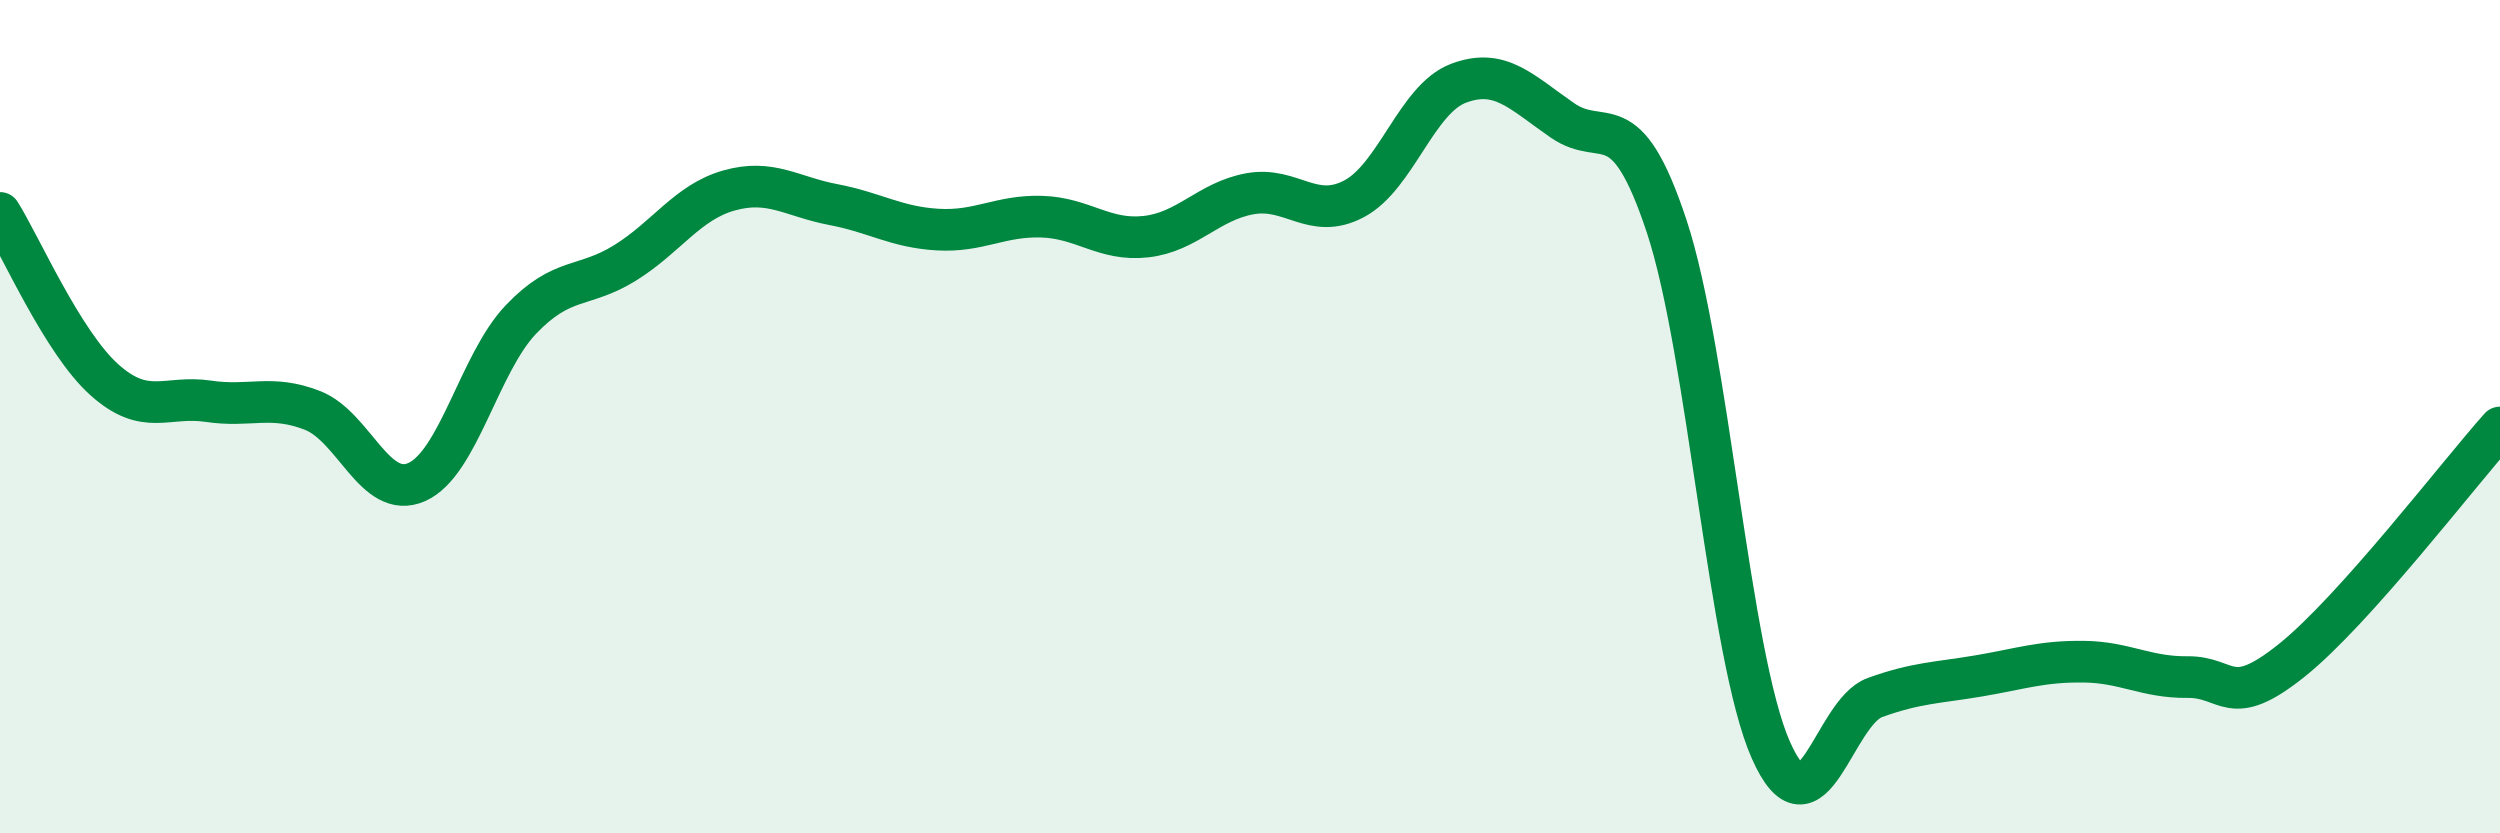
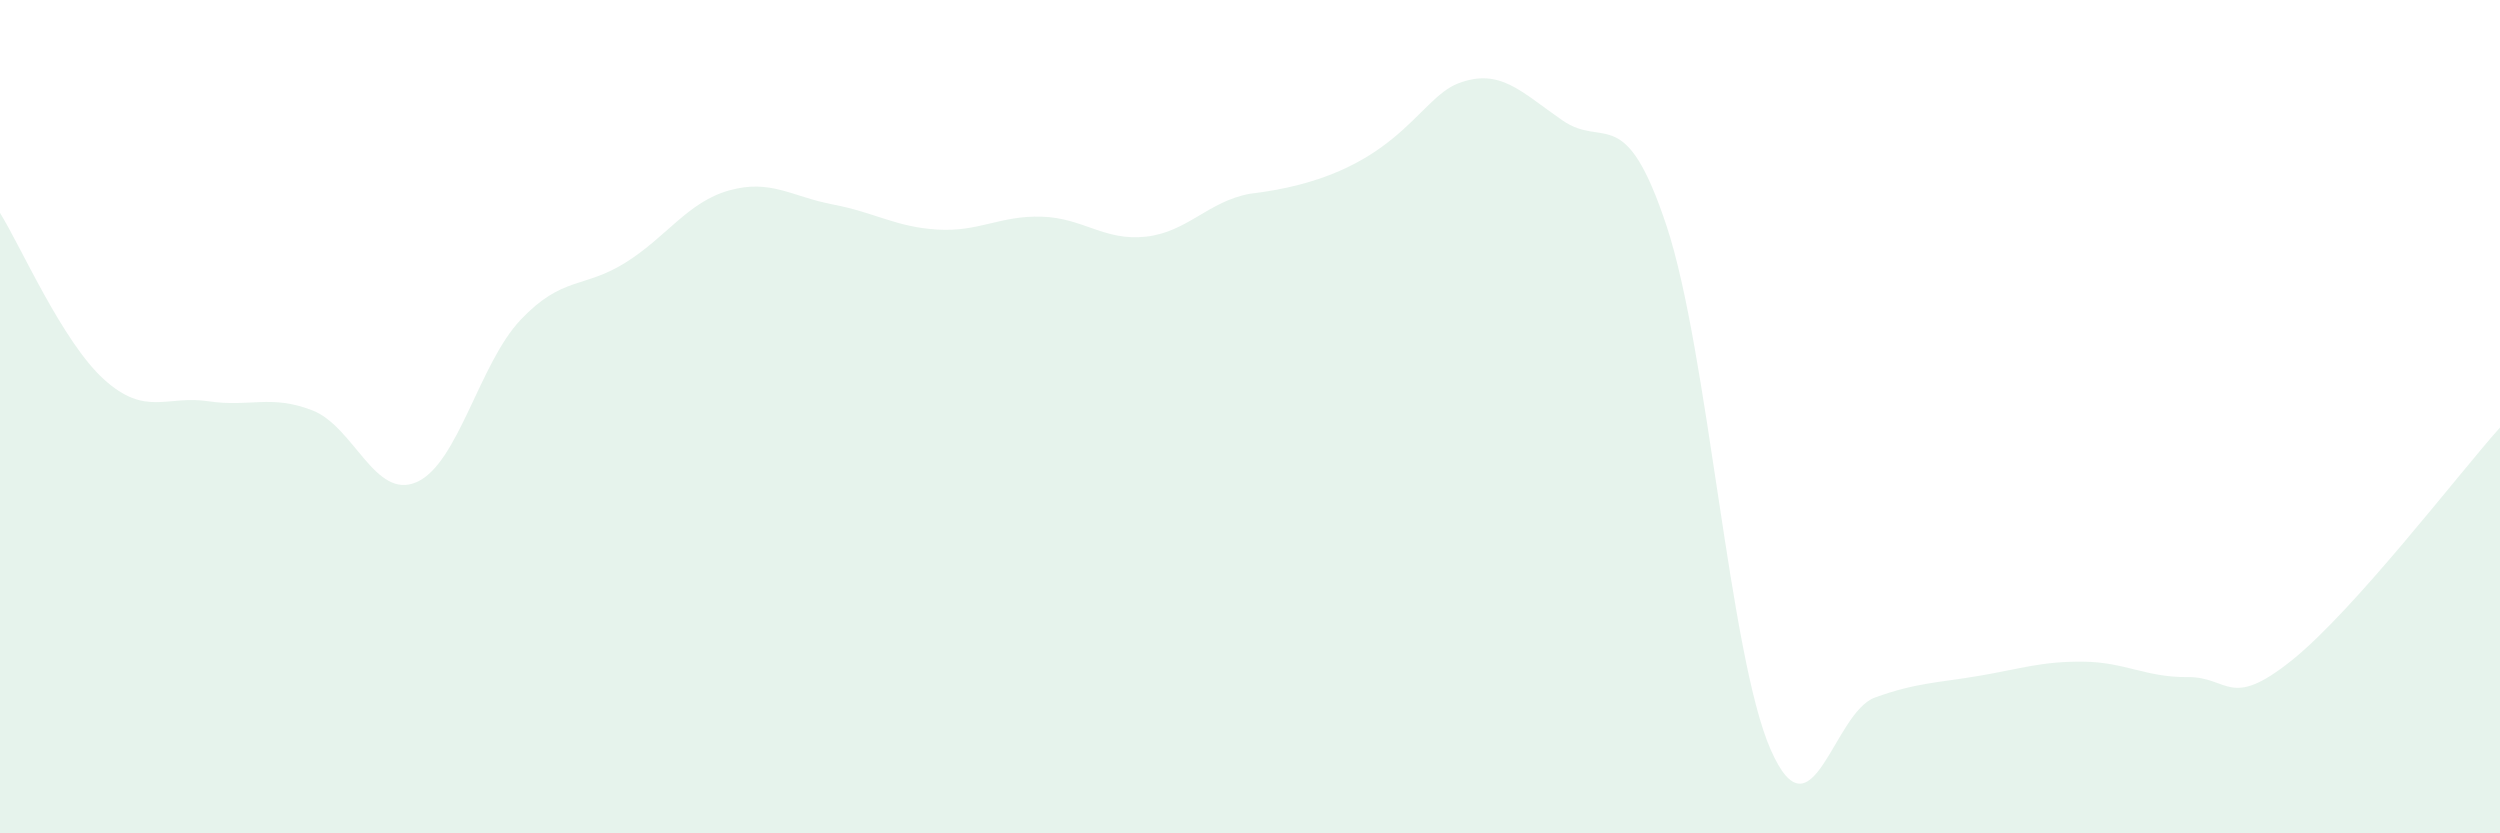
<svg xmlns="http://www.w3.org/2000/svg" width="60" height="20" viewBox="0 0 60 20">
-   <path d="M 0,5.11 C 0.5,5.91 1.5,8.21 2.5,9.11 C 3.5,10.01 4,9.48 5,9.63 C 6,9.78 6.5,9.46 7.5,9.85 C 8.5,10.24 9,12.01 10,11.57 C 11,11.13 11.5,8.72 12.5,7.67 C 13.5,6.62 14,6.93 15,6.31 C 16,5.69 16.5,4.85 17.5,4.57 C 18.5,4.29 19,4.72 20,4.91 C 21,5.1 21.5,5.45 22.5,5.51 C 23.5,5.57 24,5.17 25,5.2 C 26,5.23 26.5,5.79 27.5,5.68 C 28.5,5.57 29,4.83 30,4.65 C 31,4.47 31.5,5.3 32.5,4.77 C 33.5,4.24 34,2.38 35,2 C 36,1.62 36.5,2.2 37.5,2.89 C 38.5,3.58 39,2.41 40,5.43 C 41,8.45 41.5,15.74 42.5,18 C 43.5,20.26 44,17.1 45,16.74 C 46,16.38 46.5,16.39 47.5,16.22 C 48.5,16.05 49,15.87 50,15.88 C 51,15.89 51.5,16.26 52.5,16.25 C 53.5,16.24 53.5,17.05 55,15.85 C 56.5,14.65 59,11.38 60,10.26L60 20L0 20Z" fill="#008740" opacity="0.1" stroke-linecap="round" stroke-linejoin="round" />
-   <path d="M 0,5.11 C 0.5,5.91 1.5,8.21 2.5,9.11 C 3.5,10.01 4,9.48 5,9.63 C 6,9.78 6.5,9.46 7.5,9.85 C 8.5,10.24 9,12.01 10,11.57 C 11,11.13 11.5,8.72 12.5,7.67 C 13.5,6.62 14,6.93 15,6.31 C 16,5.69 16.5,4.85 17.5,4.57 C 18.5,4.29 19,4.72 20,4.91 C 21,5.1 21.5,5.45 22.5,5.51 C 23.5,5.57 24,5.17 25,5.2 C 26,5.23 26.5,5.79 27.5,5.68 C 28.5,5.57 29,4.83 30,4.65 C 31,4.47 31.5,5.3 32.5,4.77 C 33.5,4.24 34,2.38 35,2 C 36,1.62 36.5,2.2 37.5,2.89 C 38.5,3.58 39,2.41 40,5.43 C 41,8.45 41.5,15.74 42.5,18 C 43.5,20.26 44,17.1 45,16.74 C 46,16.38 46.5,16.39 47.5,16.22 C 48.5,16.05 49,15.87 50,15.88 C 51,15.89 51.5,16.26 52.5,16.25 C 53.5,16.24 53.5,17.05 55,15.85 C 56.5,14.65 59,11.38 60,10.26" stroke="#008740" stroke-width="1" fill="none" stroke-linecap="round" stroke-linejoin="round" />
+   <path d="M 0,5.11 C 0.5,5.91 1.5,8.21 2.5,9.11 C 3.5,10.01 4,9.48 5,9.63 C 6,9.78 6.5,9.46 7.5,9.85 C 8.5,10.24 9,12.01 10,11.57 C 11,11.13 11.5,8.72 12.5,7.67 C 13.5,6.62 14,6.93 15,6.31 C 16,5.69 16.5,4.85 17.5,4.57 C 18.5,4.29 19,4.72 20,4.91 C 21,5.1 21.5,5.45 22.5,5.51 C 23.5,5.57 24,5.17 25,5.2 C 26,5.23 26.5,5.79 27.5,5.68 C 28.5,5.57 29,4.83 30,4.65 C 33.5,4.24 34,2.38 35,2 C 36,1.62 36.5,2.2 37.5,2.89 C 38.5,3.58 39,2.41 40,5.43 C 41,8.45 41.5,15.74 42.5,18 C 43.5,20.26 44,17.1 45,16.74 C 46,16.38 46.5,16.39 47.5,16.22 C 48.5,16.05 49,15.87 50,15.88 C 51,15.89 51.5,16.26 52.5,16.25 C 53.5,16.24 53.5,17.05 55,15.85 C 56.5,14.65 59,11.38 60,10.26L60 20L0 20Z" fill="#008740" opacity="0.1" stroke-linecap="round" stroke-linejoin="round" />
</svg>